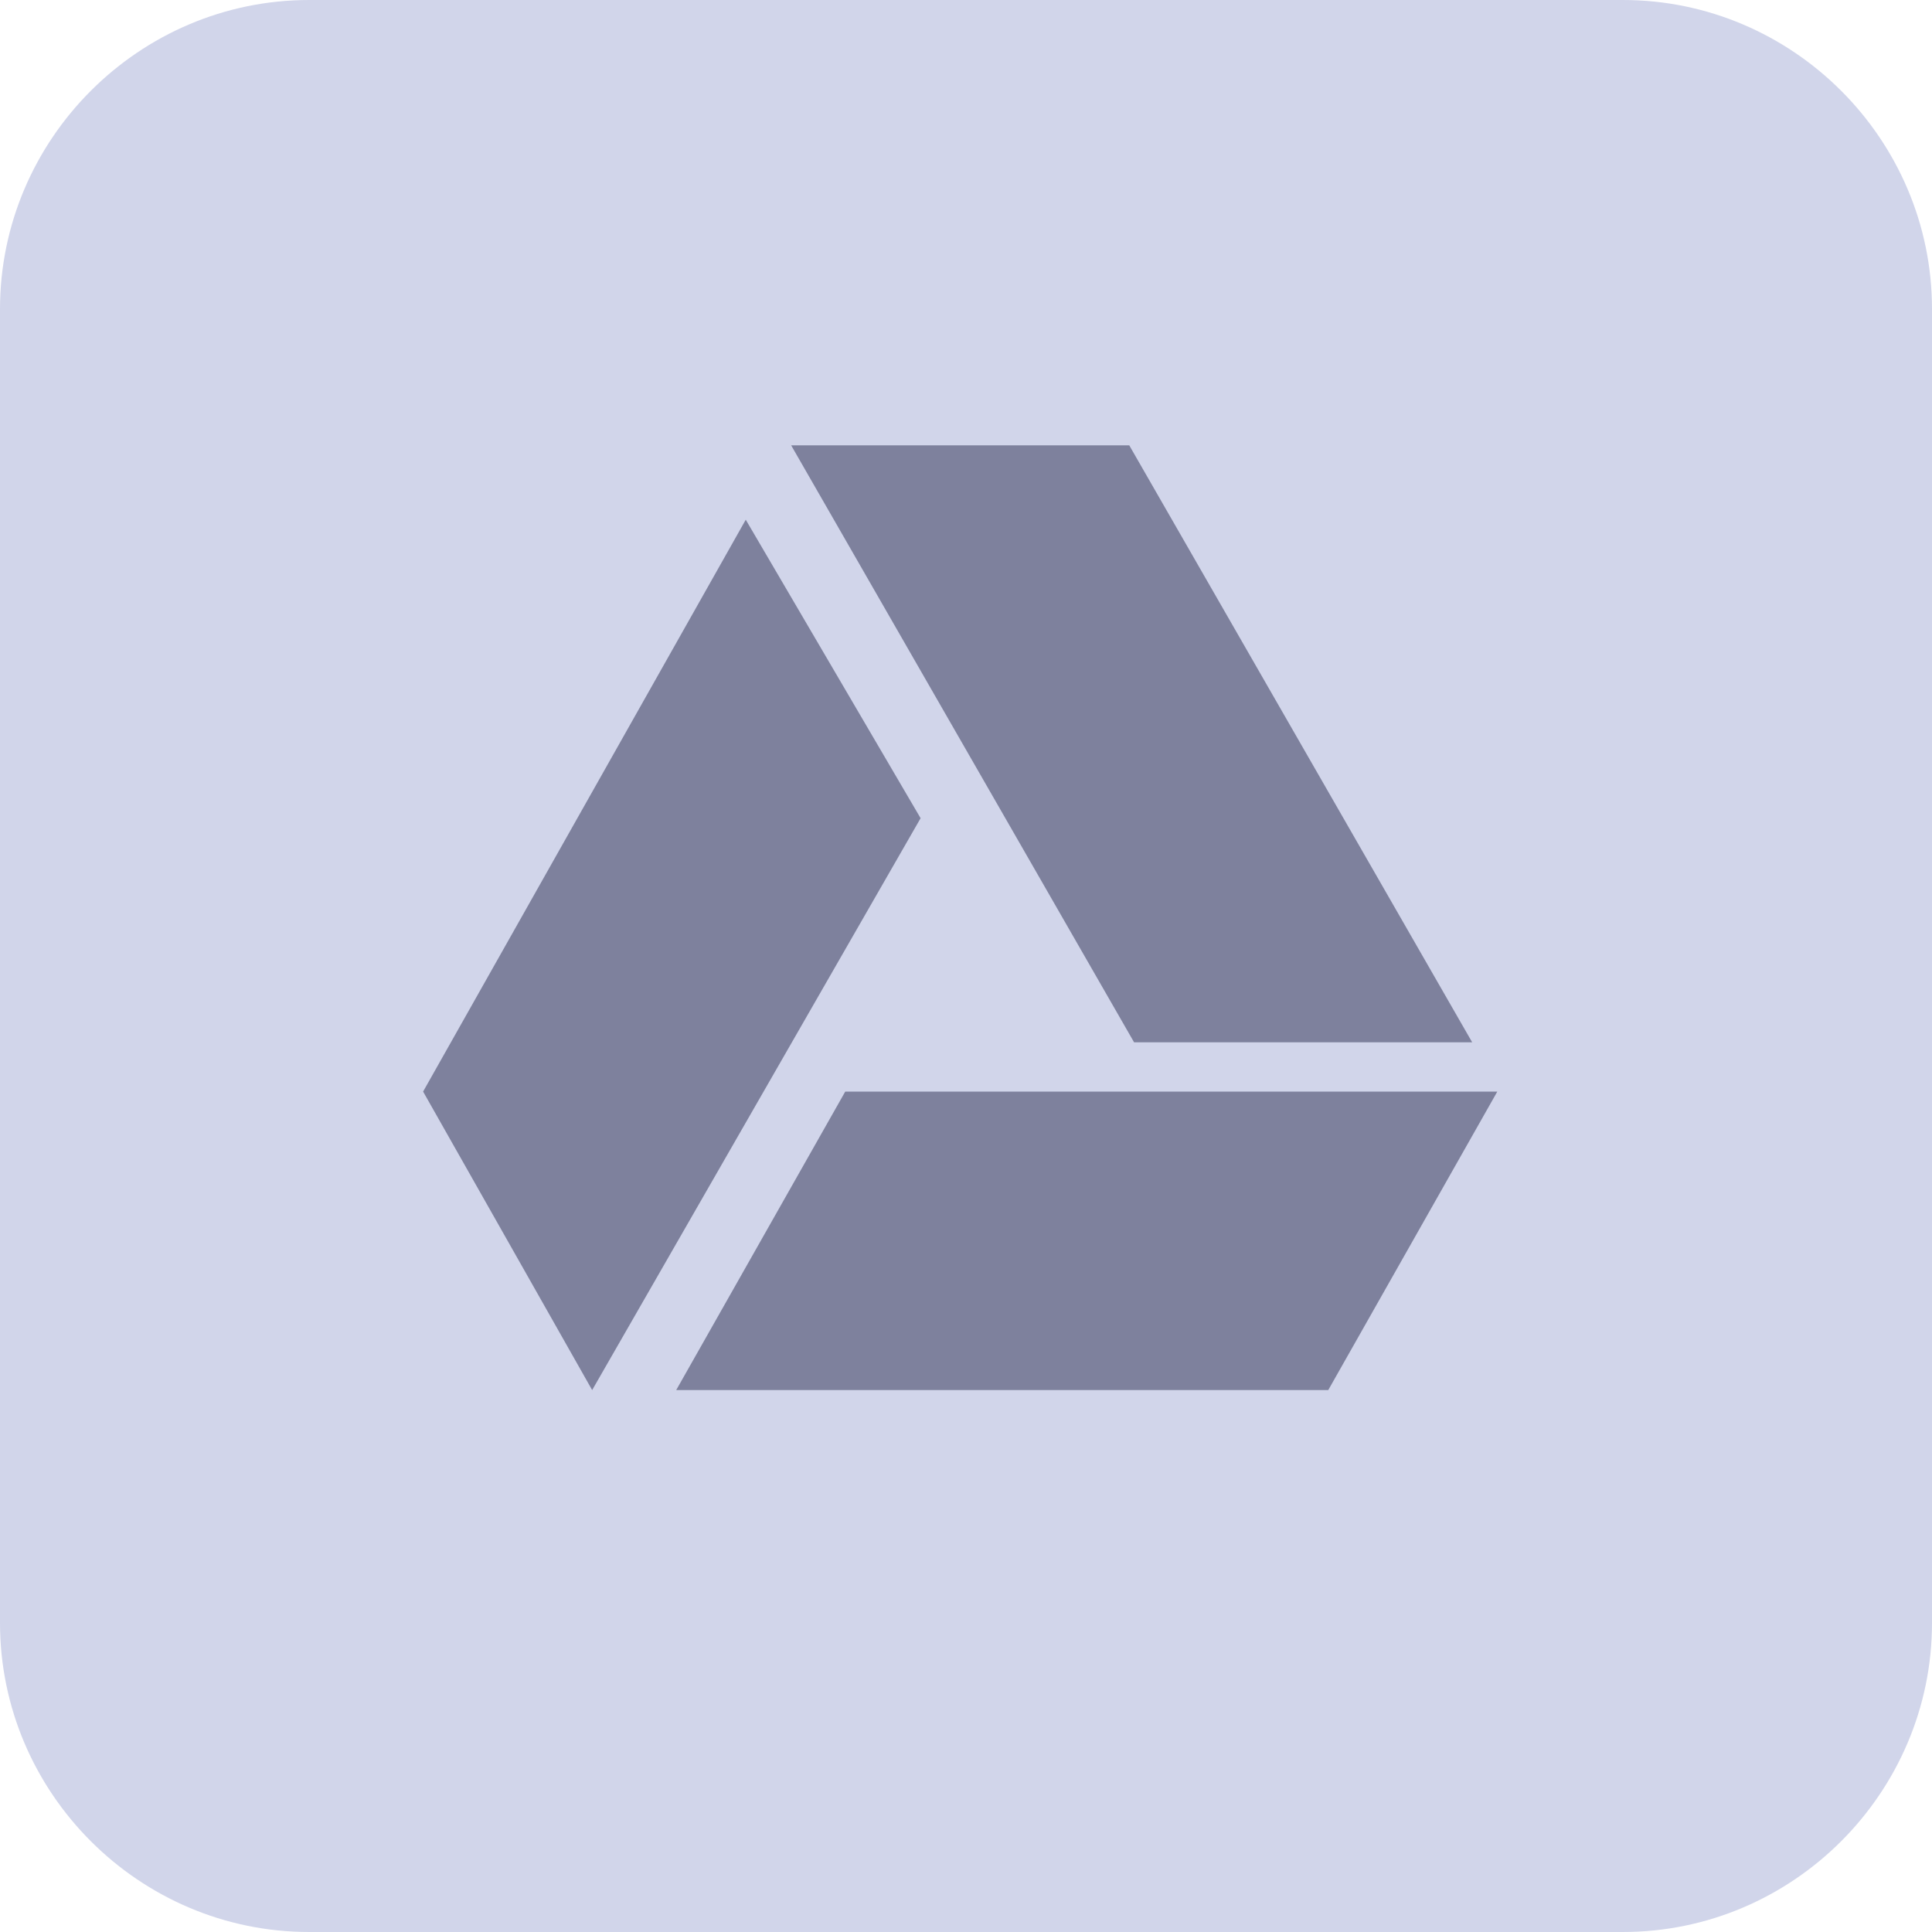
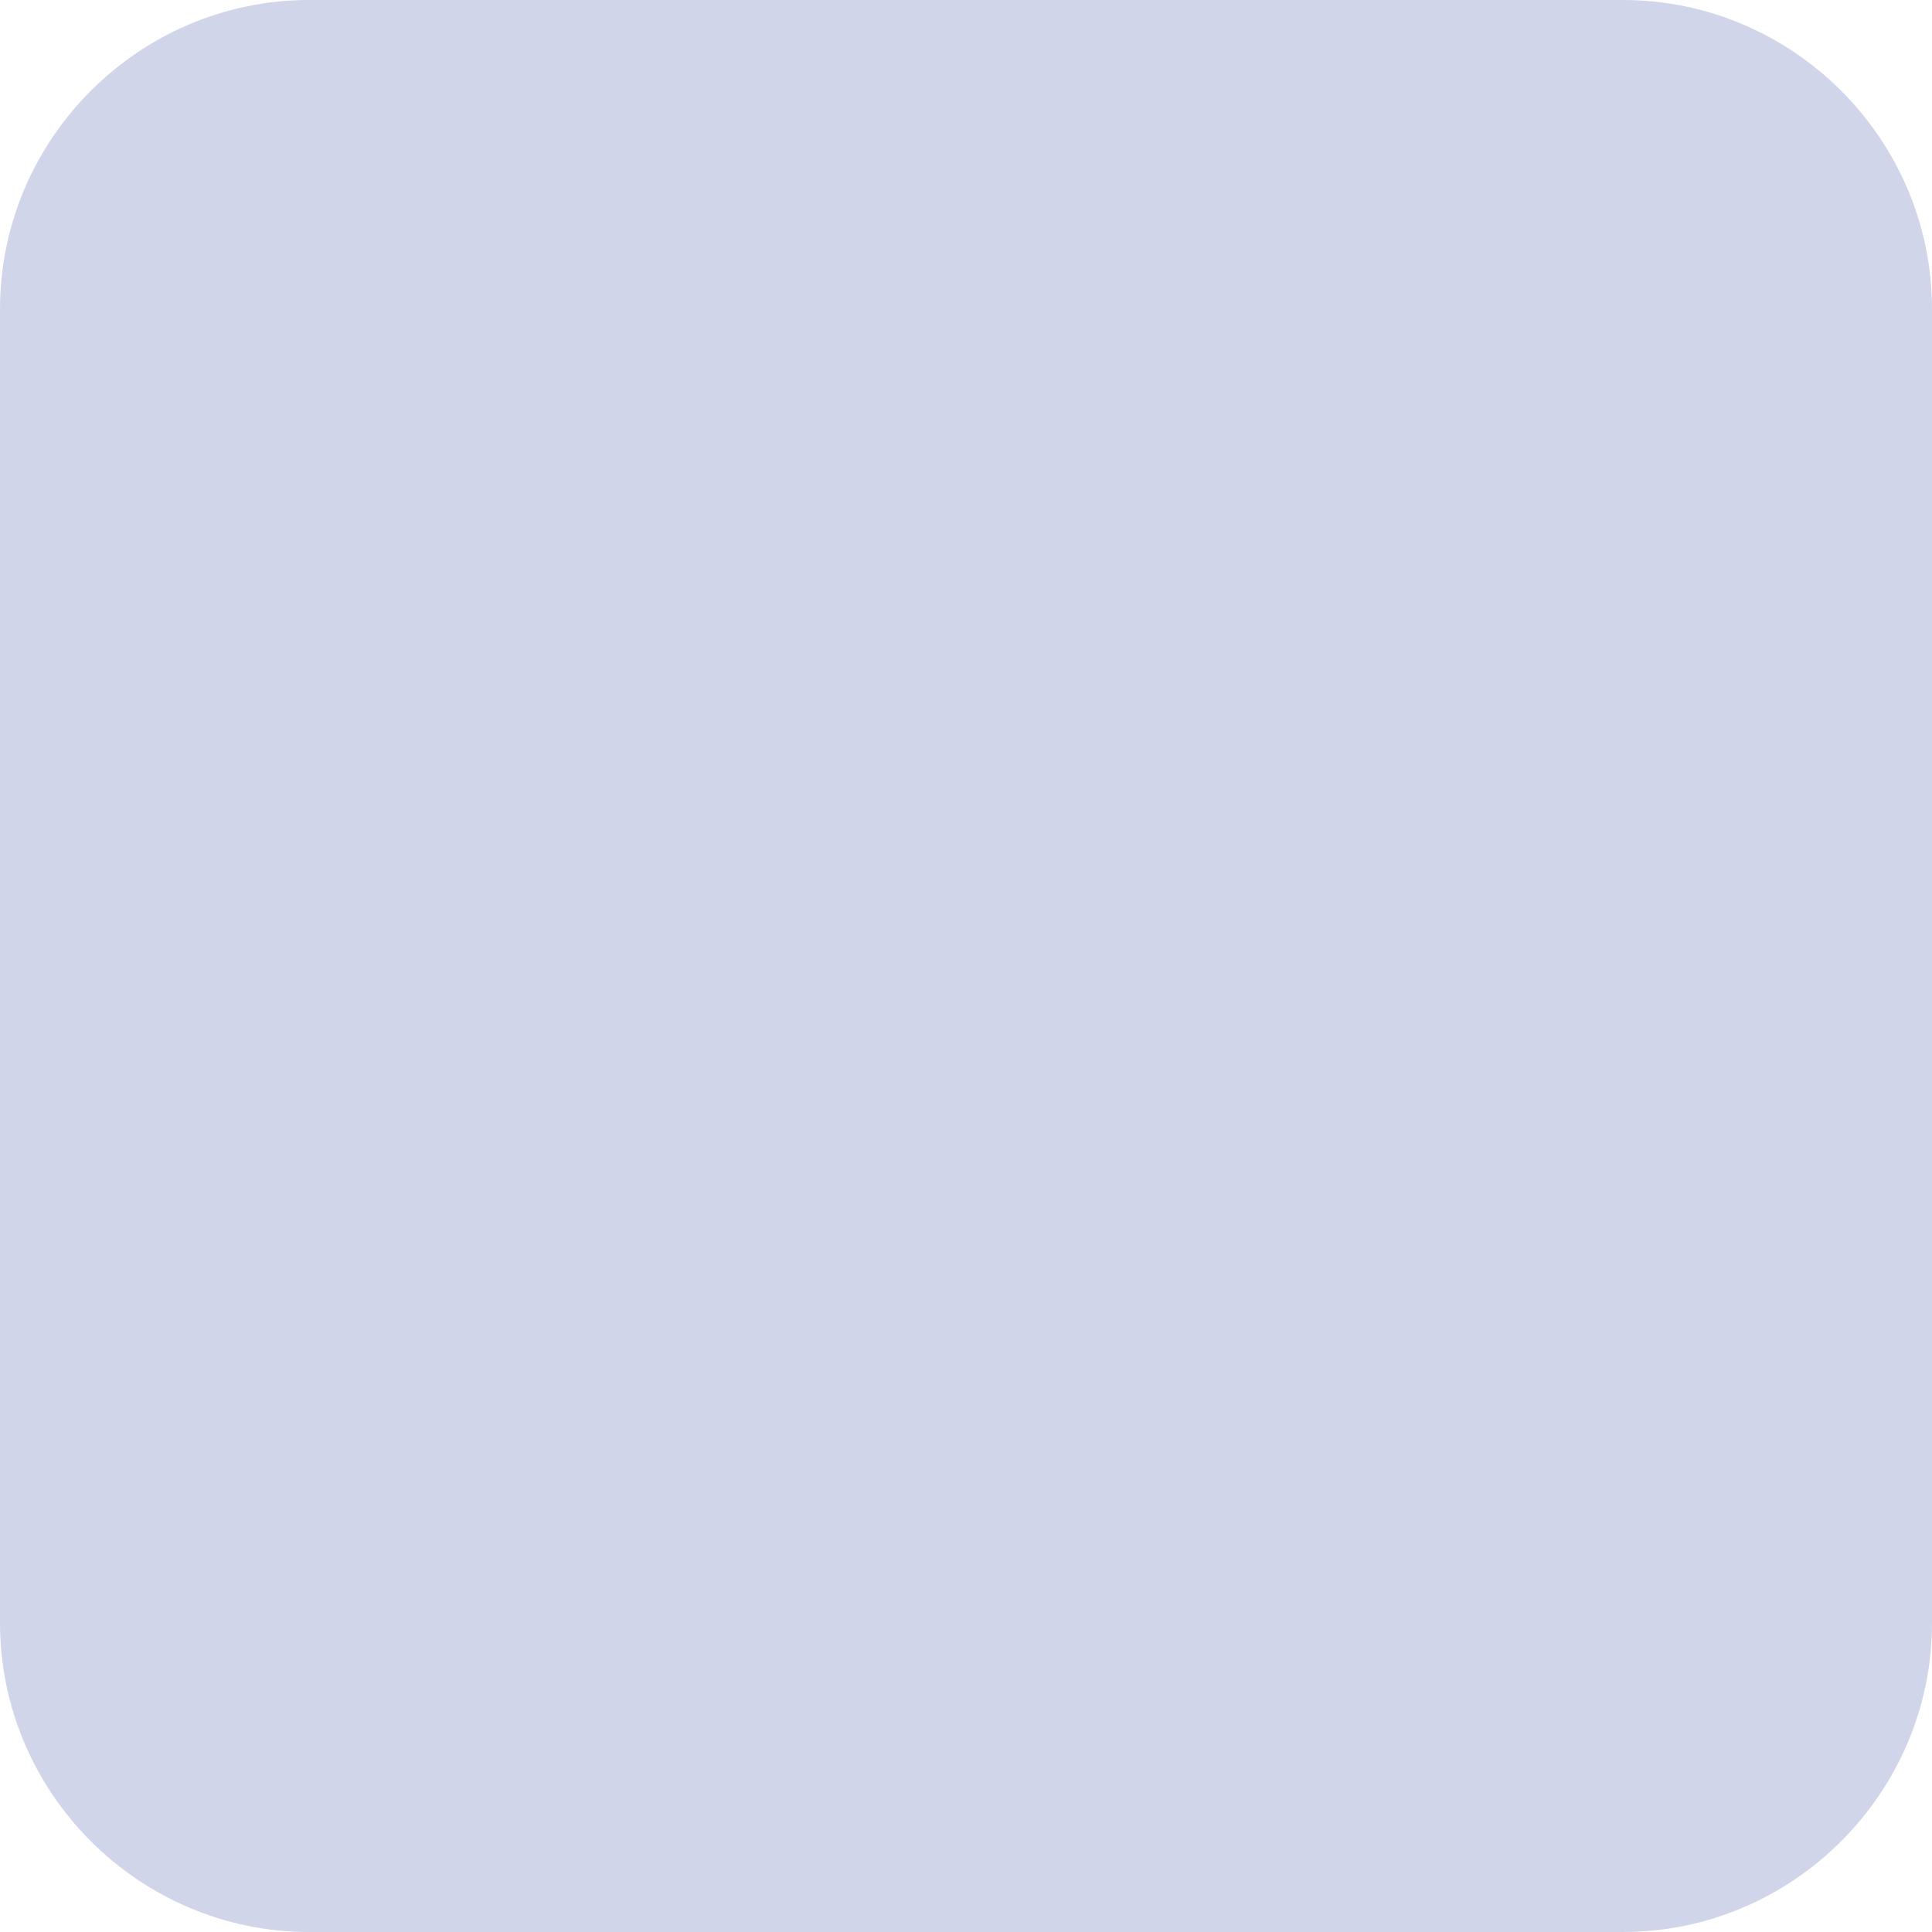
<svg xmlns="http://www.w3.org/2000/svg" version="1.1" id="" x="0px" y="0px" viewBox="0 0 200 200" style="enable-background:new 0 0 200 200;" xml:space="preserve">
  <style type="text/css">
	.st0{fill:#D1D5EA;}
	.st1{fill:#7E819D;}
</style>
  <path class="st0" d="M168,200H32c-17.6,0-32-14.4-32-32V32C0,14.4,14.4,0,32,0h136c17.6,0,32,14.4,32,32v136  C200,185.6,185.6,200,168,200z" />
-   <path class="st1" d="M152.4,107.9l-35.5-61.8h-35l35.5,61.8H152.4z M87.5,113L70,143.9h67.5L155,113H87.5z M77.2,53.8L43.8,113  l17.5,30.9l34-59.2L77.2,53.8z" />
</svg>